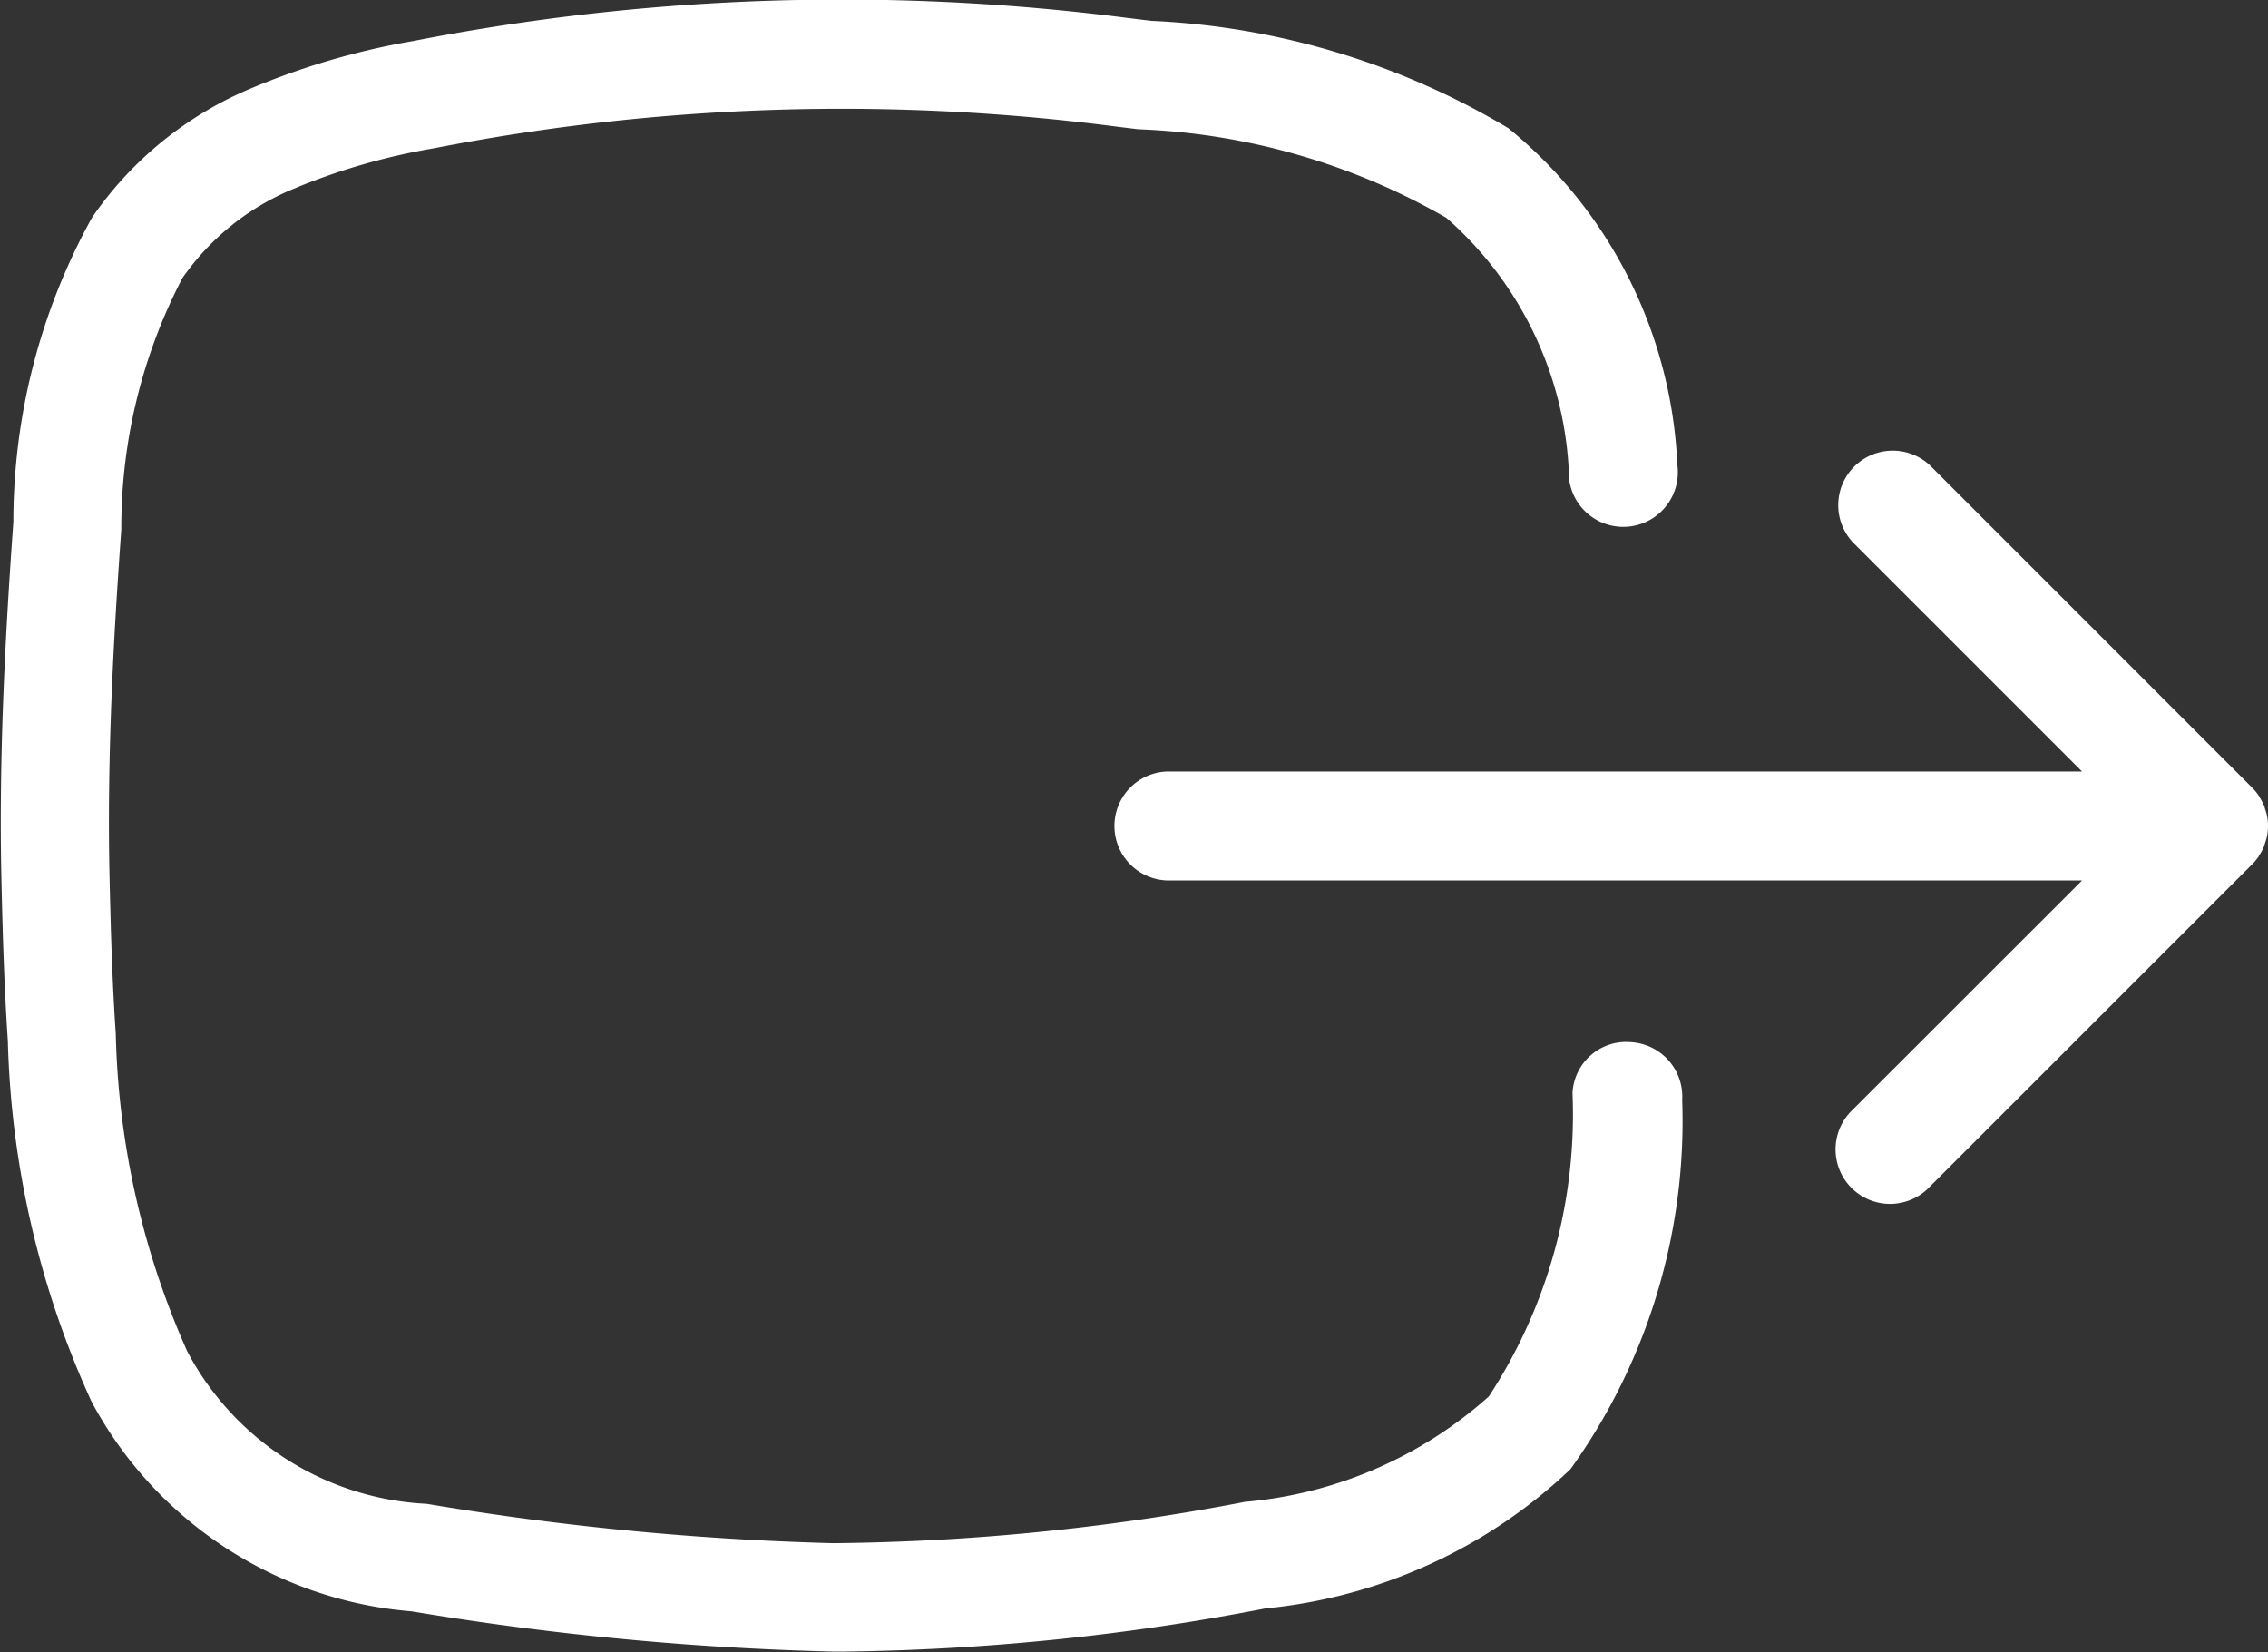
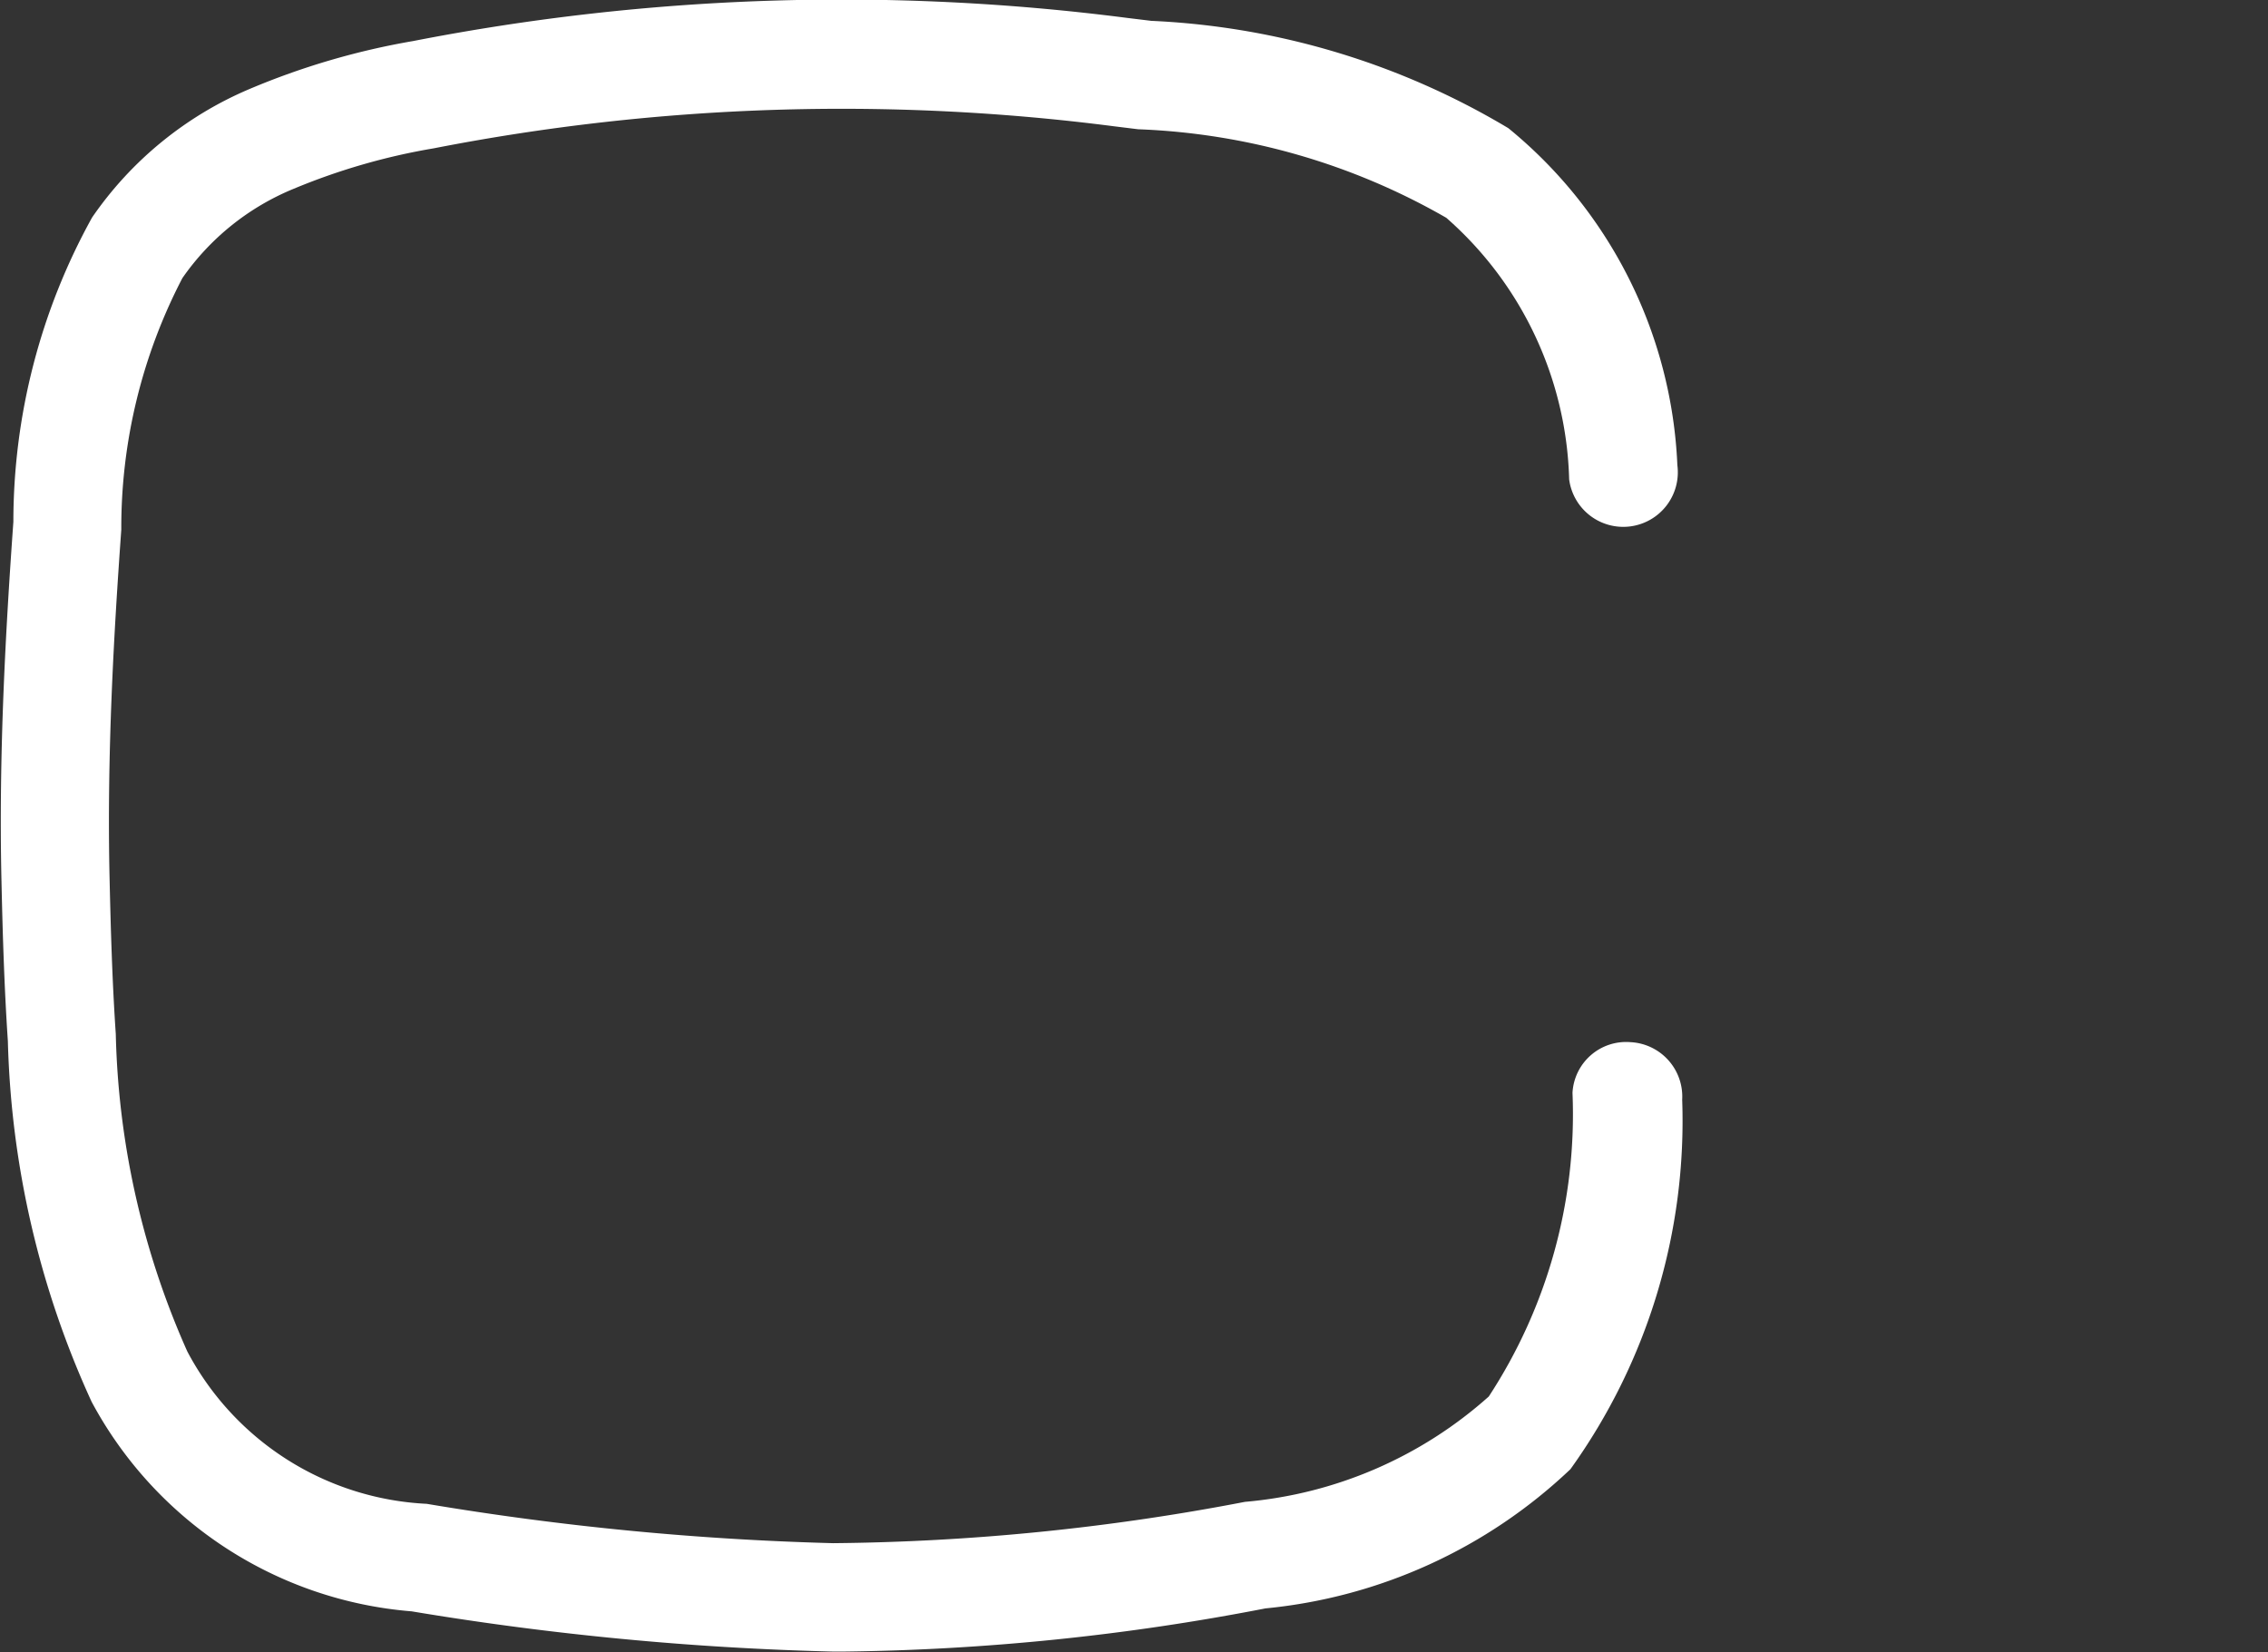
<svg xmlns="http://www.w3.org/2000/svg" width="23.055" height="16.794" viewBox="0 0 23.055 16.794">
  <rect x="0" y="0" width="23.055" height="16.794" fill="#333333" stroke="none" />
  <defs>
    <style>
            .cls-1{fill:#fff}
        </style>
  </defs>
  <g id="Group_3" data-name="Group 3">
-     <path id="Path_43" d="M1117.729 632.849c0-.007.007-.014.012-.021a.517.517 0 0 0 .039-.074.325.325 0 0 0 .01-.032.555.555 0 0 0 .022-.072.543.543 0 0 0 0-.219.6.6 0 0 0-.022-.072.075.075 0 0 0-.01-.031.515.515 0 0 0-.04-.075c0-.007-.006-.014-.011-.02a.536.536 0 0 0-.069-.084l-3.274-3.275a.554.554 0 0 0-.783.783l2.33 2.33h-9.306a.554.554 0 0 0 0 1.107h9.306l-2.33 2.329a.554.554 0 1 0 .783.783l3.274-3.274a.537.537 0 0 0 .069-.083z" class="cls-1" data-name="Path 43" transform="translate(-1094.768 -624.144)" />
    <path id="Path_44" d="M1092.018 626.927a.546.546 0 0 0-.59.515 5.239 5.239 0 0 1-.851 3.087 4.272 4.272 0 0 1-2.479 1.071 23.178 23.178 0 0 1-4.186.42 29.538 29.538 0 0 1-4.131-.4 2.912 2.912 0 0 1-2.434-1.549 8.379 8.379 0 0 1-.727-3.227c-.037-.542-.052-1.1-.063-1.578-.029-1.266.044-2.5.119-3.548a5.492 5.492 0 0 1 .621-2.558 2.562 2.562 0 0 1 1.134-.909 6.505 6.505 0 0 1 1.42-.41 21.613 21.613 0 0 1 6.918-.224l.244.03a6.787 6.787 0 0 1 3.132.9 3.665 3.665 0 0 1 1.249 2.659.554.554 0 1 0 1.1-.144 4.68 4.68 0 0 0-1.718-3.426 7.736 7.736 0 0 0-3.629-1.091l-.239-.029a22.7 22.7 0 0 0-7.264.234 7.546 7.546 0 0 0-1.665.488 3.685 3.685 0 0 0-1.6 1.306 6.386 6.386 0 0 0-.8 3.092c-.076 1.07-.151 2.34-.121 3.652.011.492.027 1.063.065 1.629a9.37 9.37 0 0 0 .852 3.667 4.061 4.061 0 0 0 3.253 2.129 30.536 30.536 0 0 0 4.286.409h.1a23.834 23.834 0 0 0 4.293-.439 5.23 5.23 0 0 0 3.1-1.415 6.069 6.069 0 0 0 1.136-3.756.554.554 0 0 0-.525-.585z" class="cls-1" data-name="Path 44" transform="translate(-1075.443 -616.333)" />
  </g>
</svg>